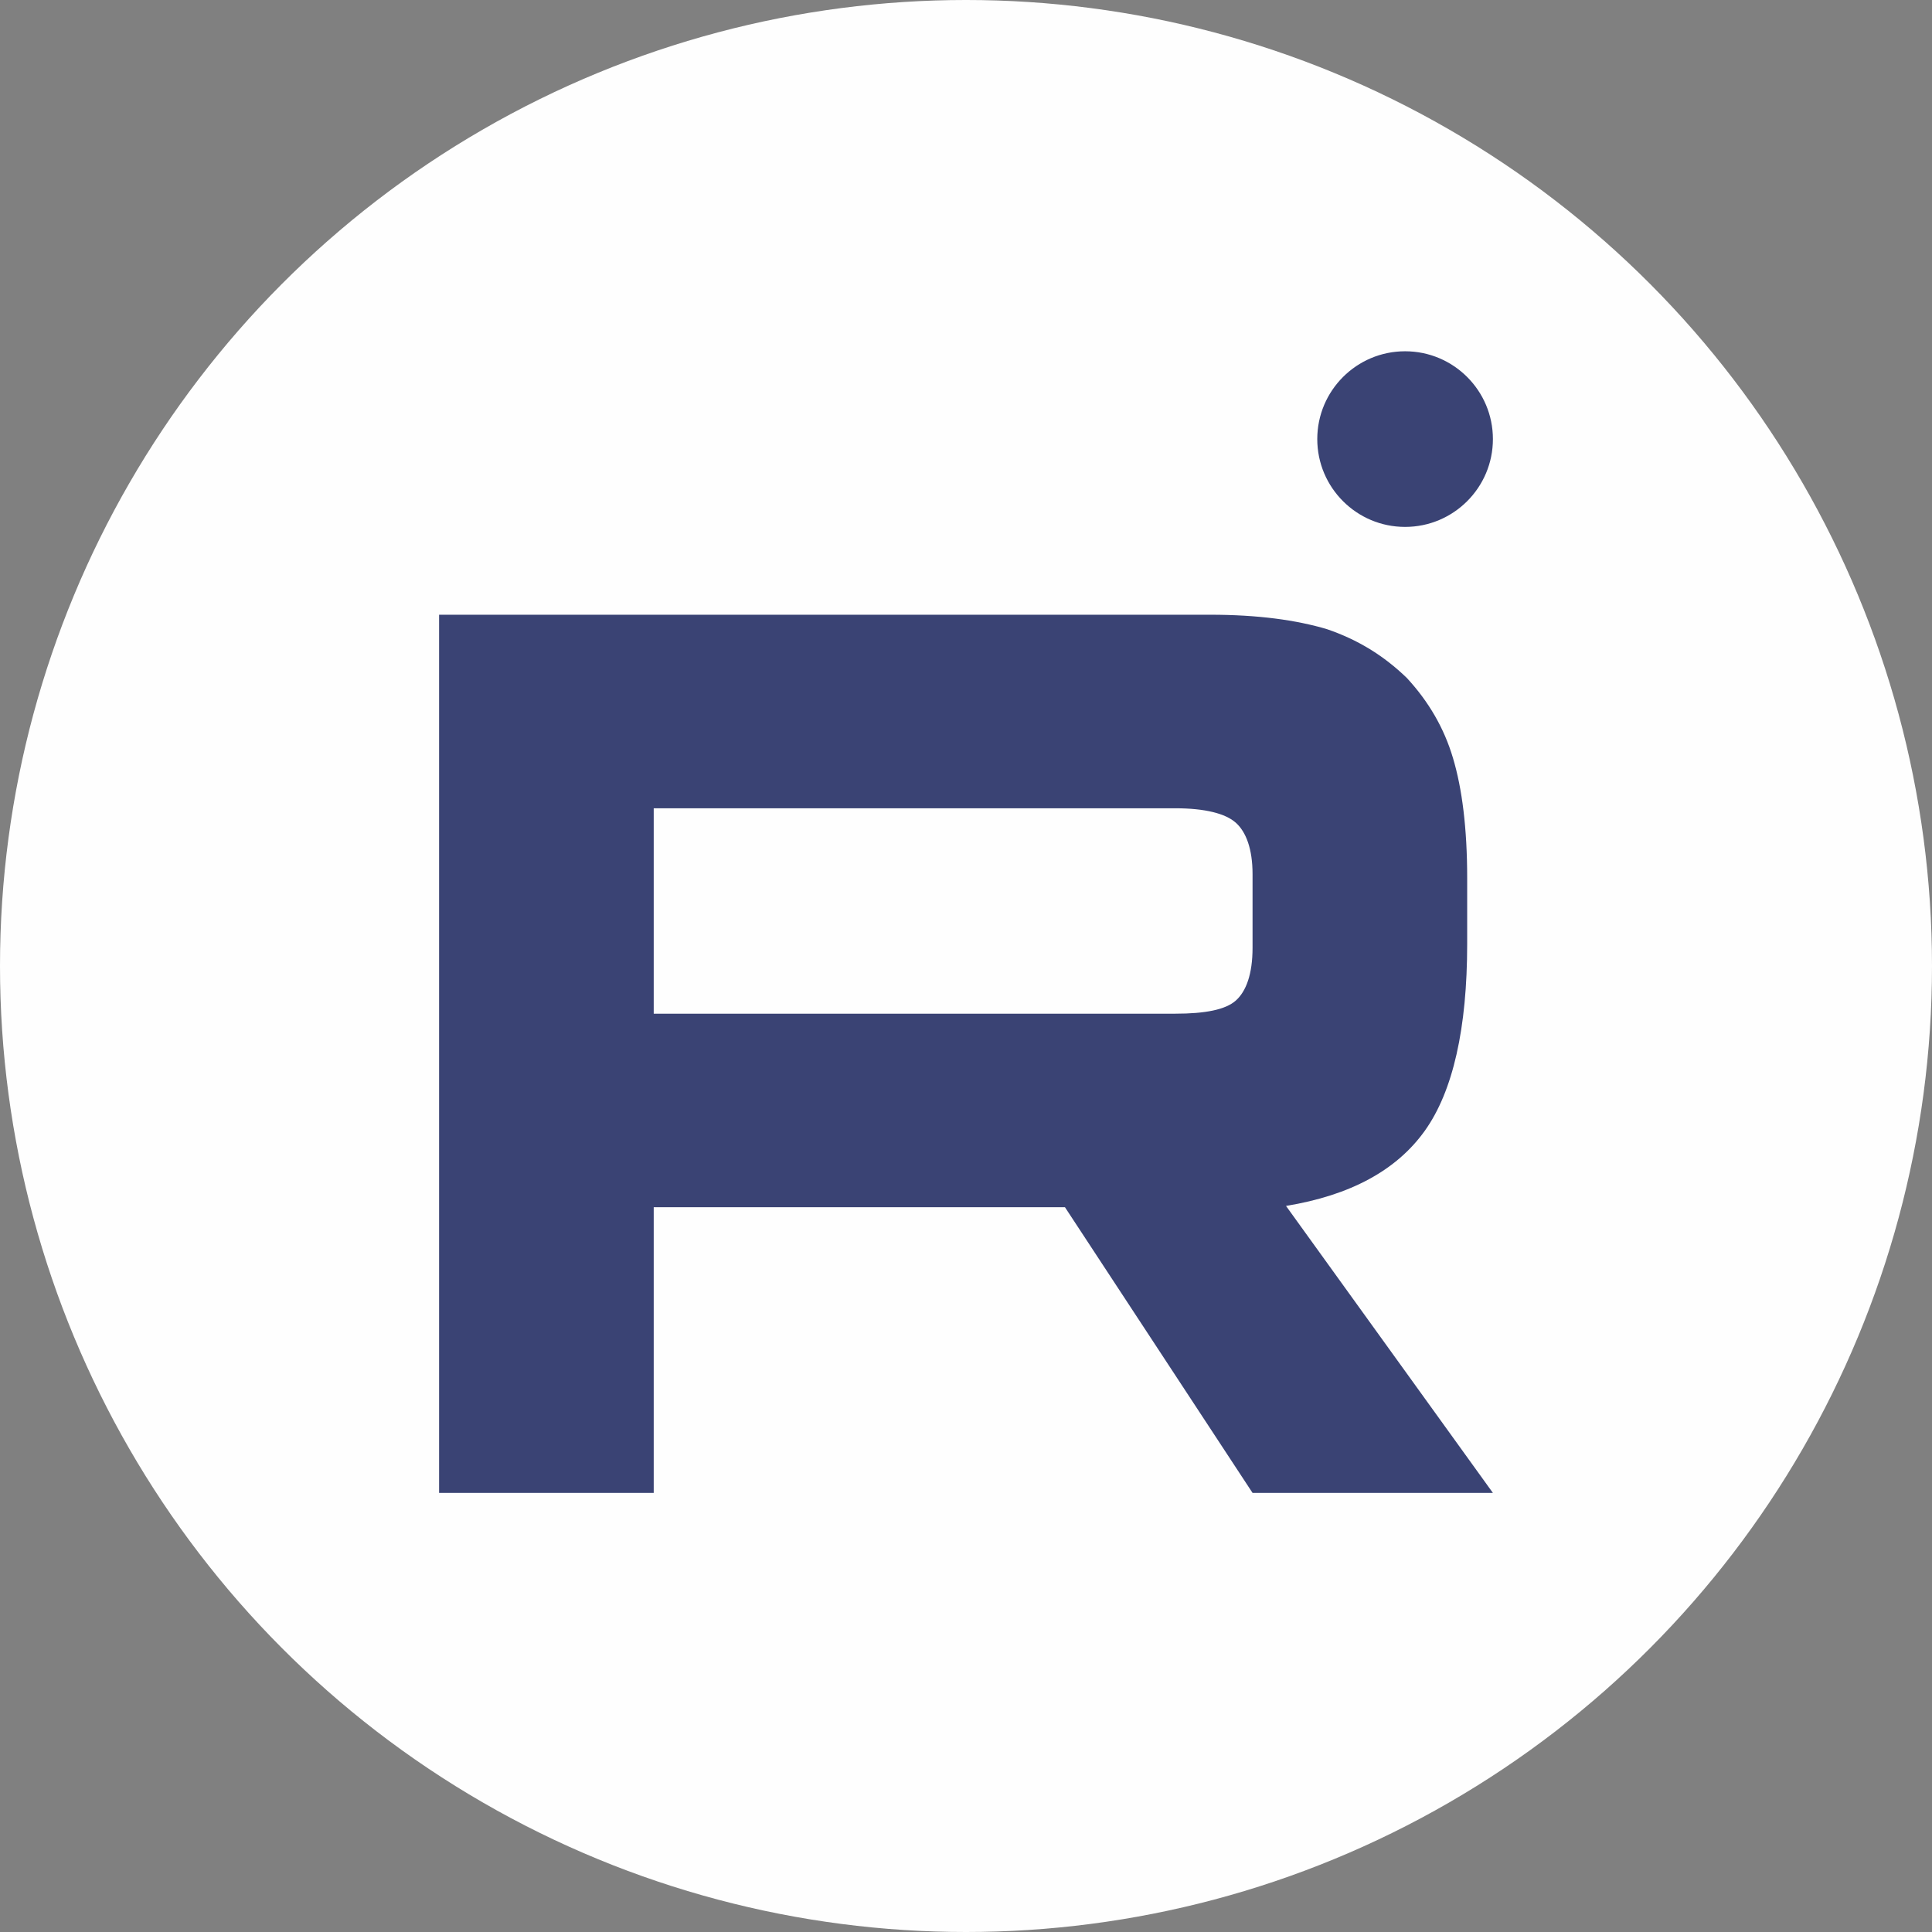
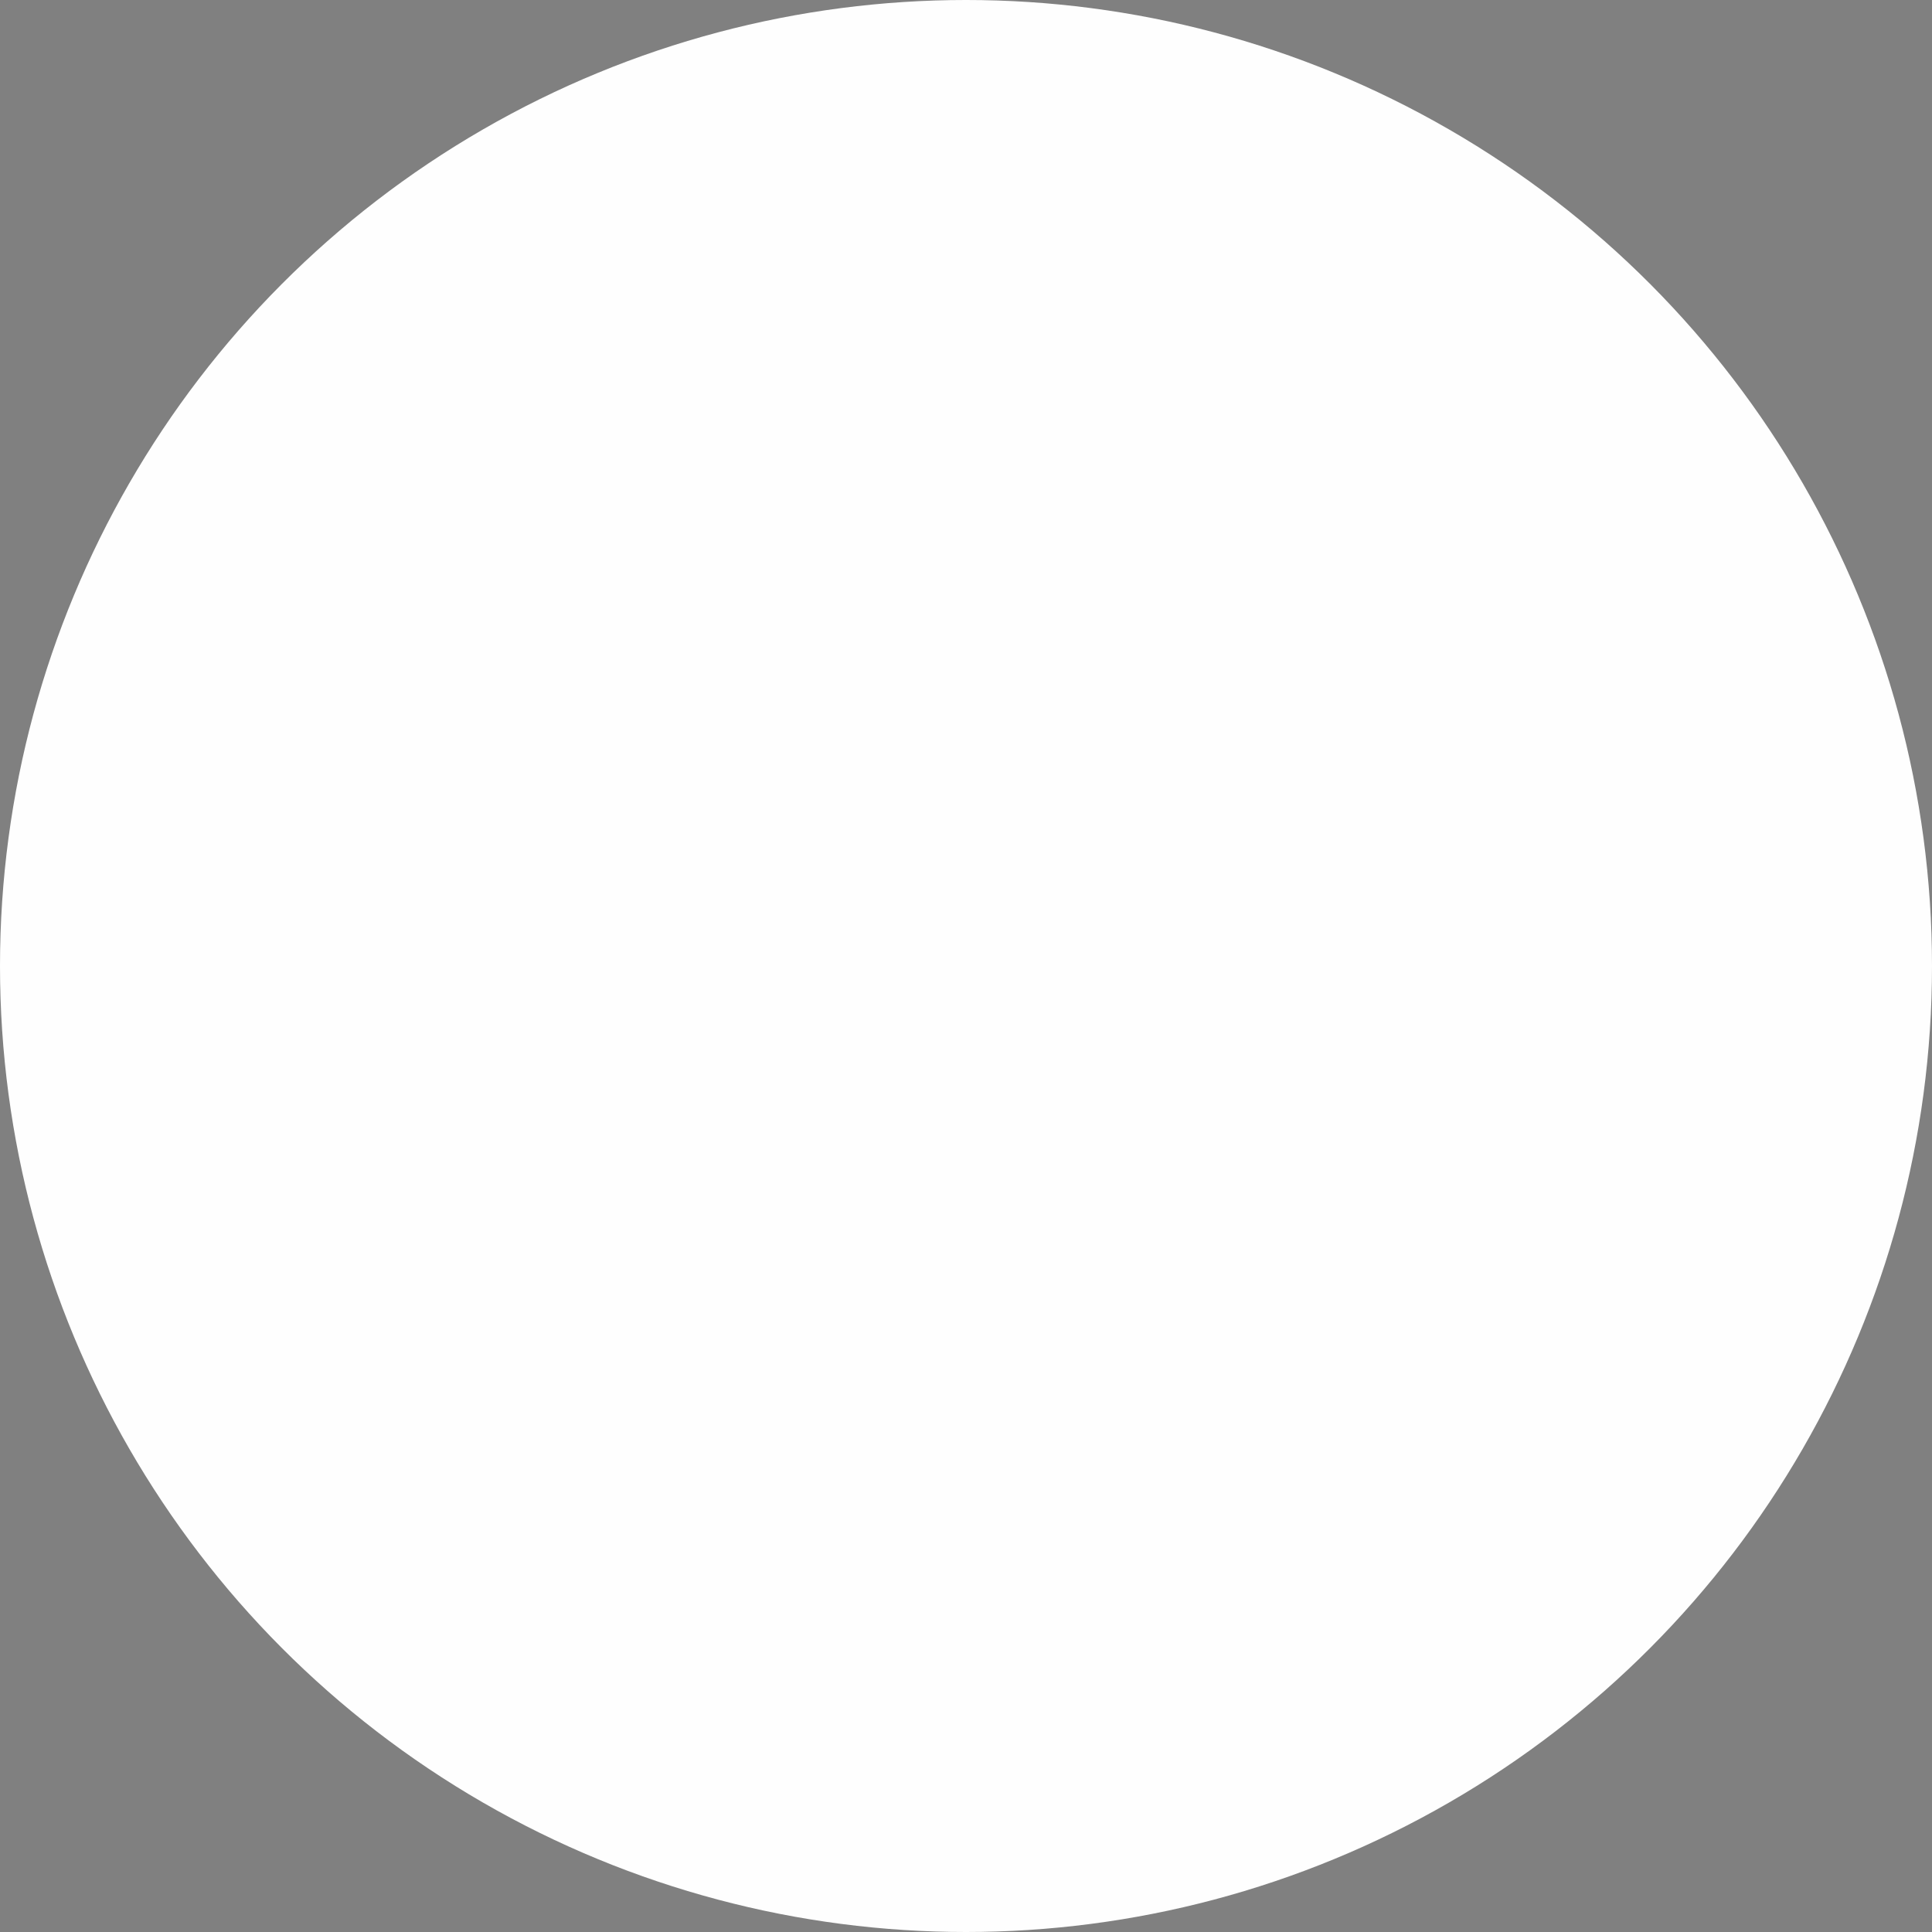
<svg xmlns="http://www.w3.org/2000/svg" width="22" height="22" viewBox="0 0 22 22" fill="none">
  <rect x="0" y="0" width="22" height="22" fill="#808080" stroke="none" />
  <circle cx="11" cy="11" r="11" fill="#FEFEFE" />
-   <path d="M16 6C16.552 6 17 5.552 17 5C17 4.448 16.552 4 16 4C15.448 4 15 4.448 15 5C15 5.552 15.448 6 16 6Z" fill="#3A4374" />
-   <path d="M13.78 7H5V17H7.444V13.747H12.127L14.263 17H17L14.644 13.732C15.376 13.612 15.902 13.327 16.224 12.877C16.546 12.427 16.707 11.708 16.707 10.748V9.999C16.707 9.429 16.649 8.979 16.546 8.634C16.444 8.289 16.268 7.989 16.02 7.72C15.756 7.465 15.463 7.285 15.112 7.165C14.761 7.06 14.322 7 13.78 7ZM13.385 11.543H7.444V9.204H13.385C13.722 9.204 13.956 9.264 14.073 9.369C14.19 9.474 14.263 9.669 14.263 9.954V10.793C14.263 11.093 14.19 11.288 14.073 11.393C13.956 11.498 13.722 11.543 13.385 11.543Z" fill="#3A4374" />
</svg>